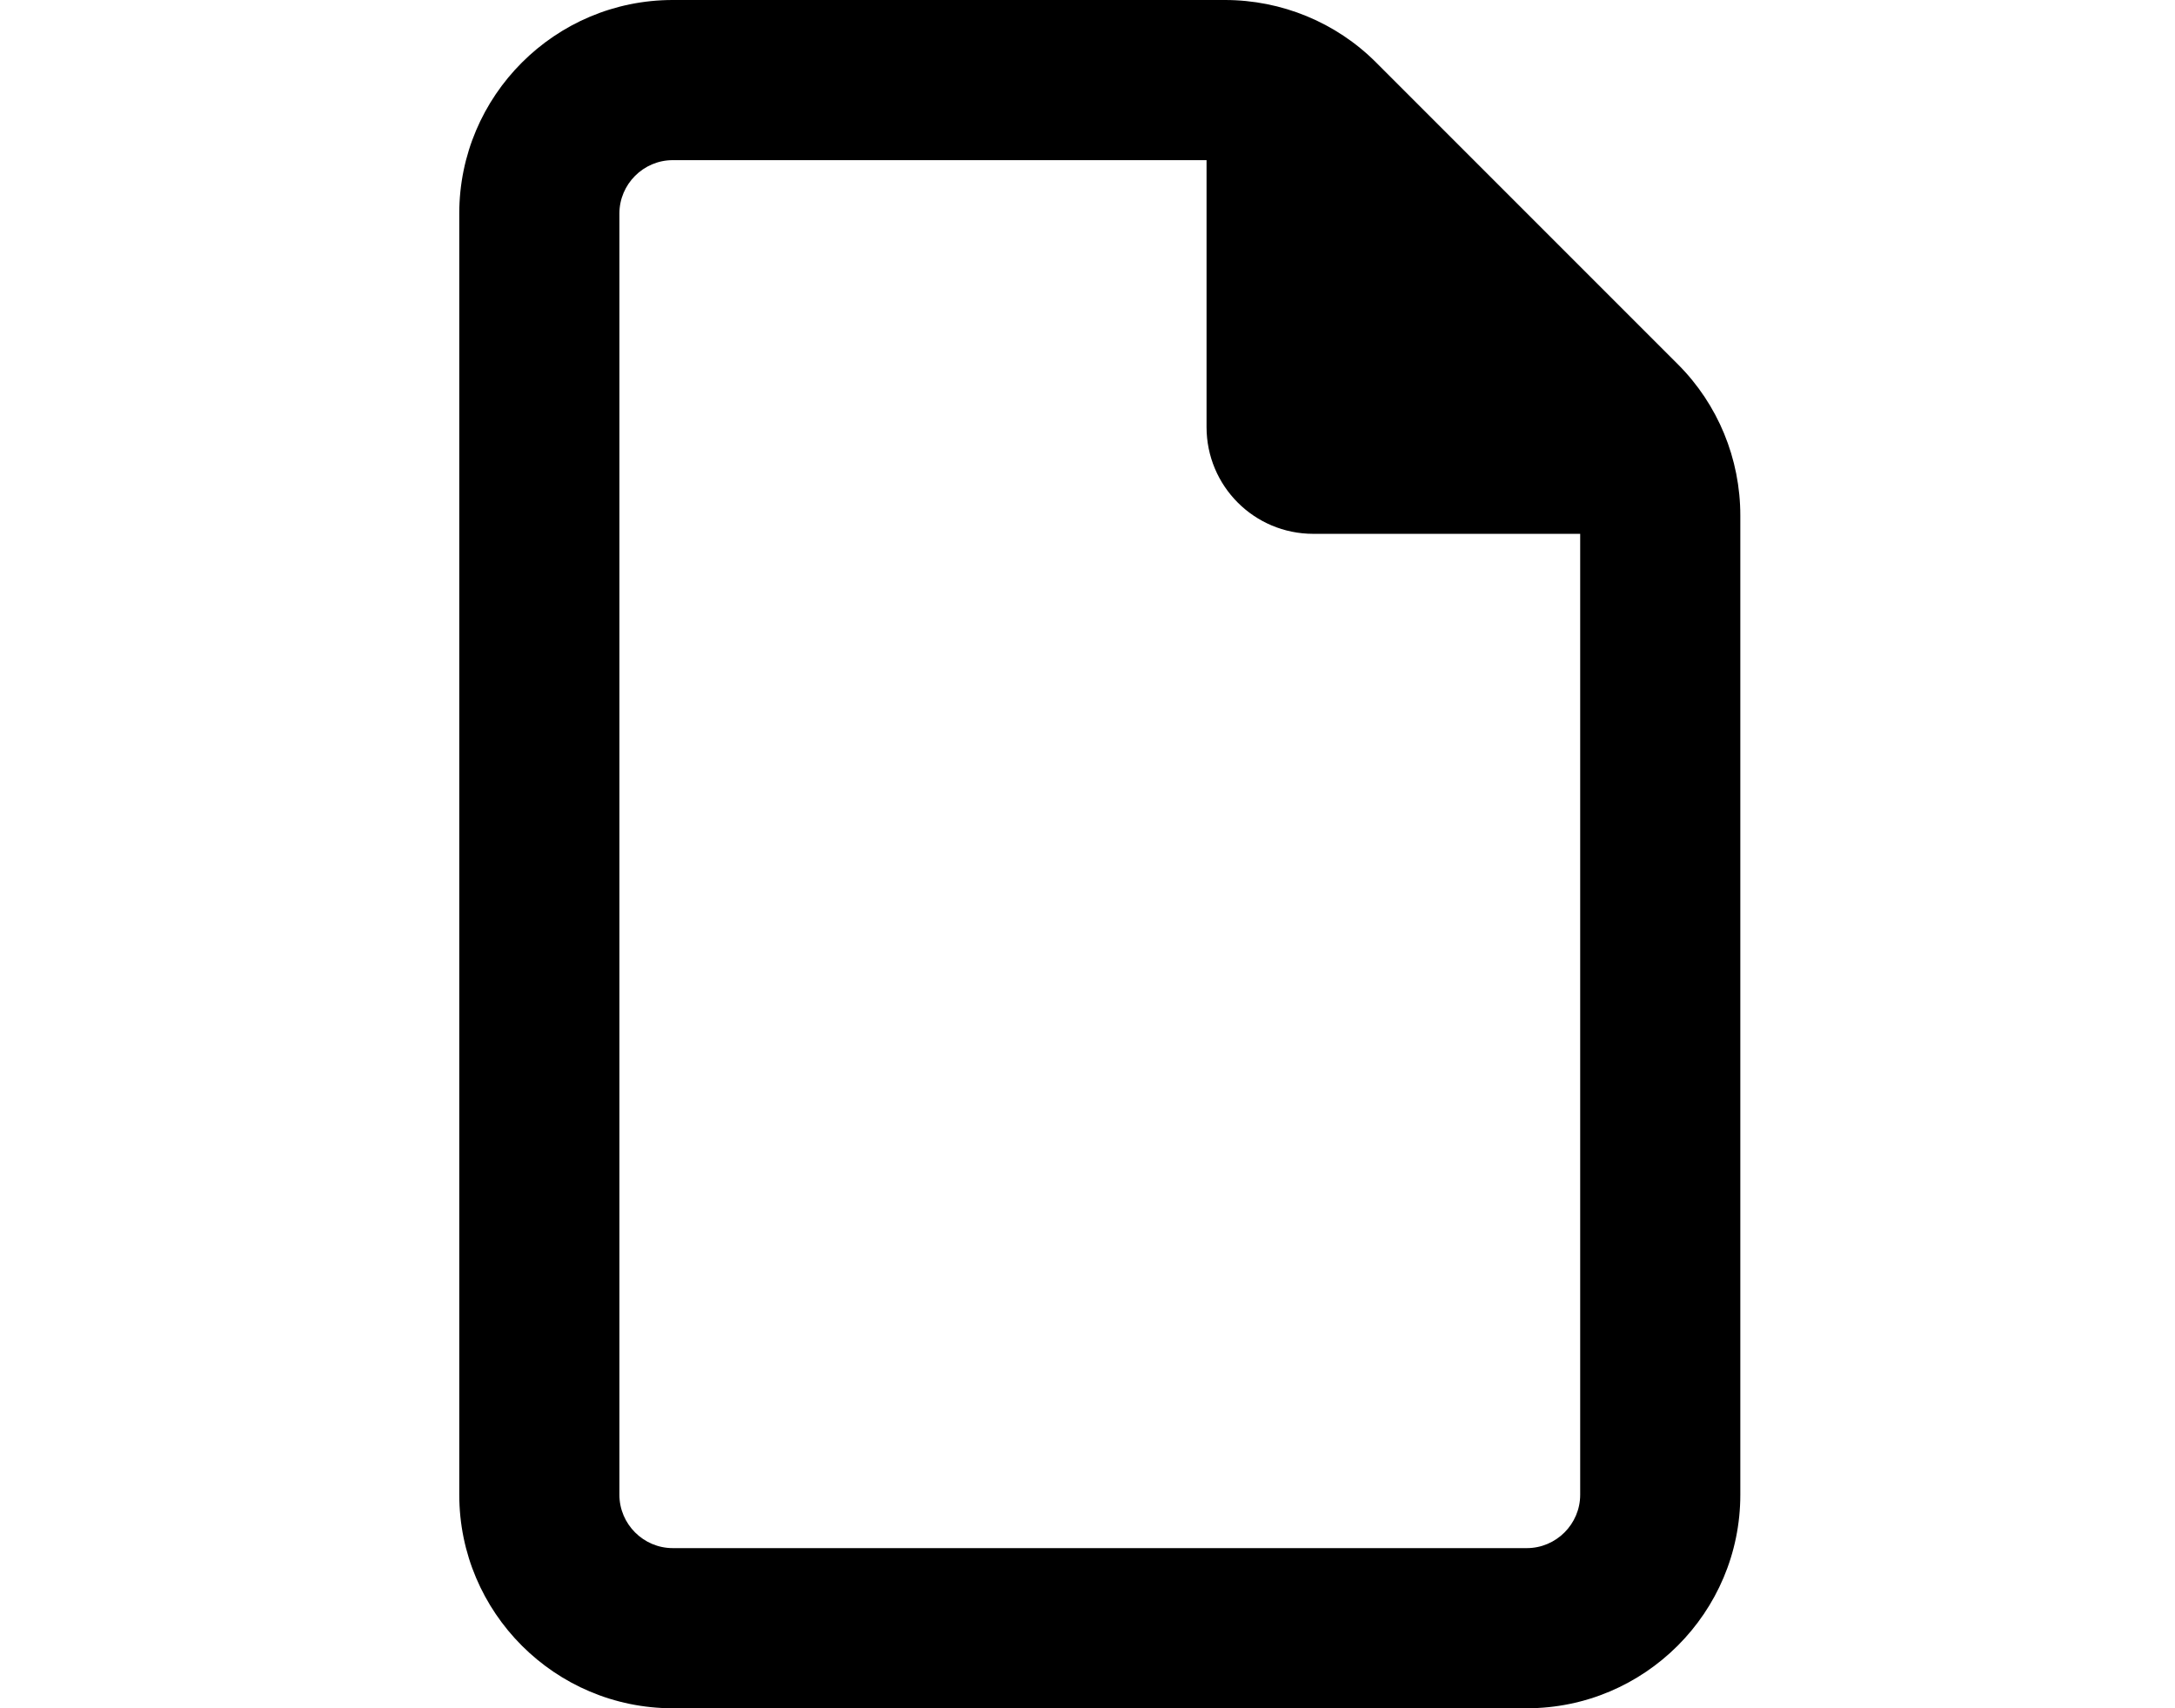
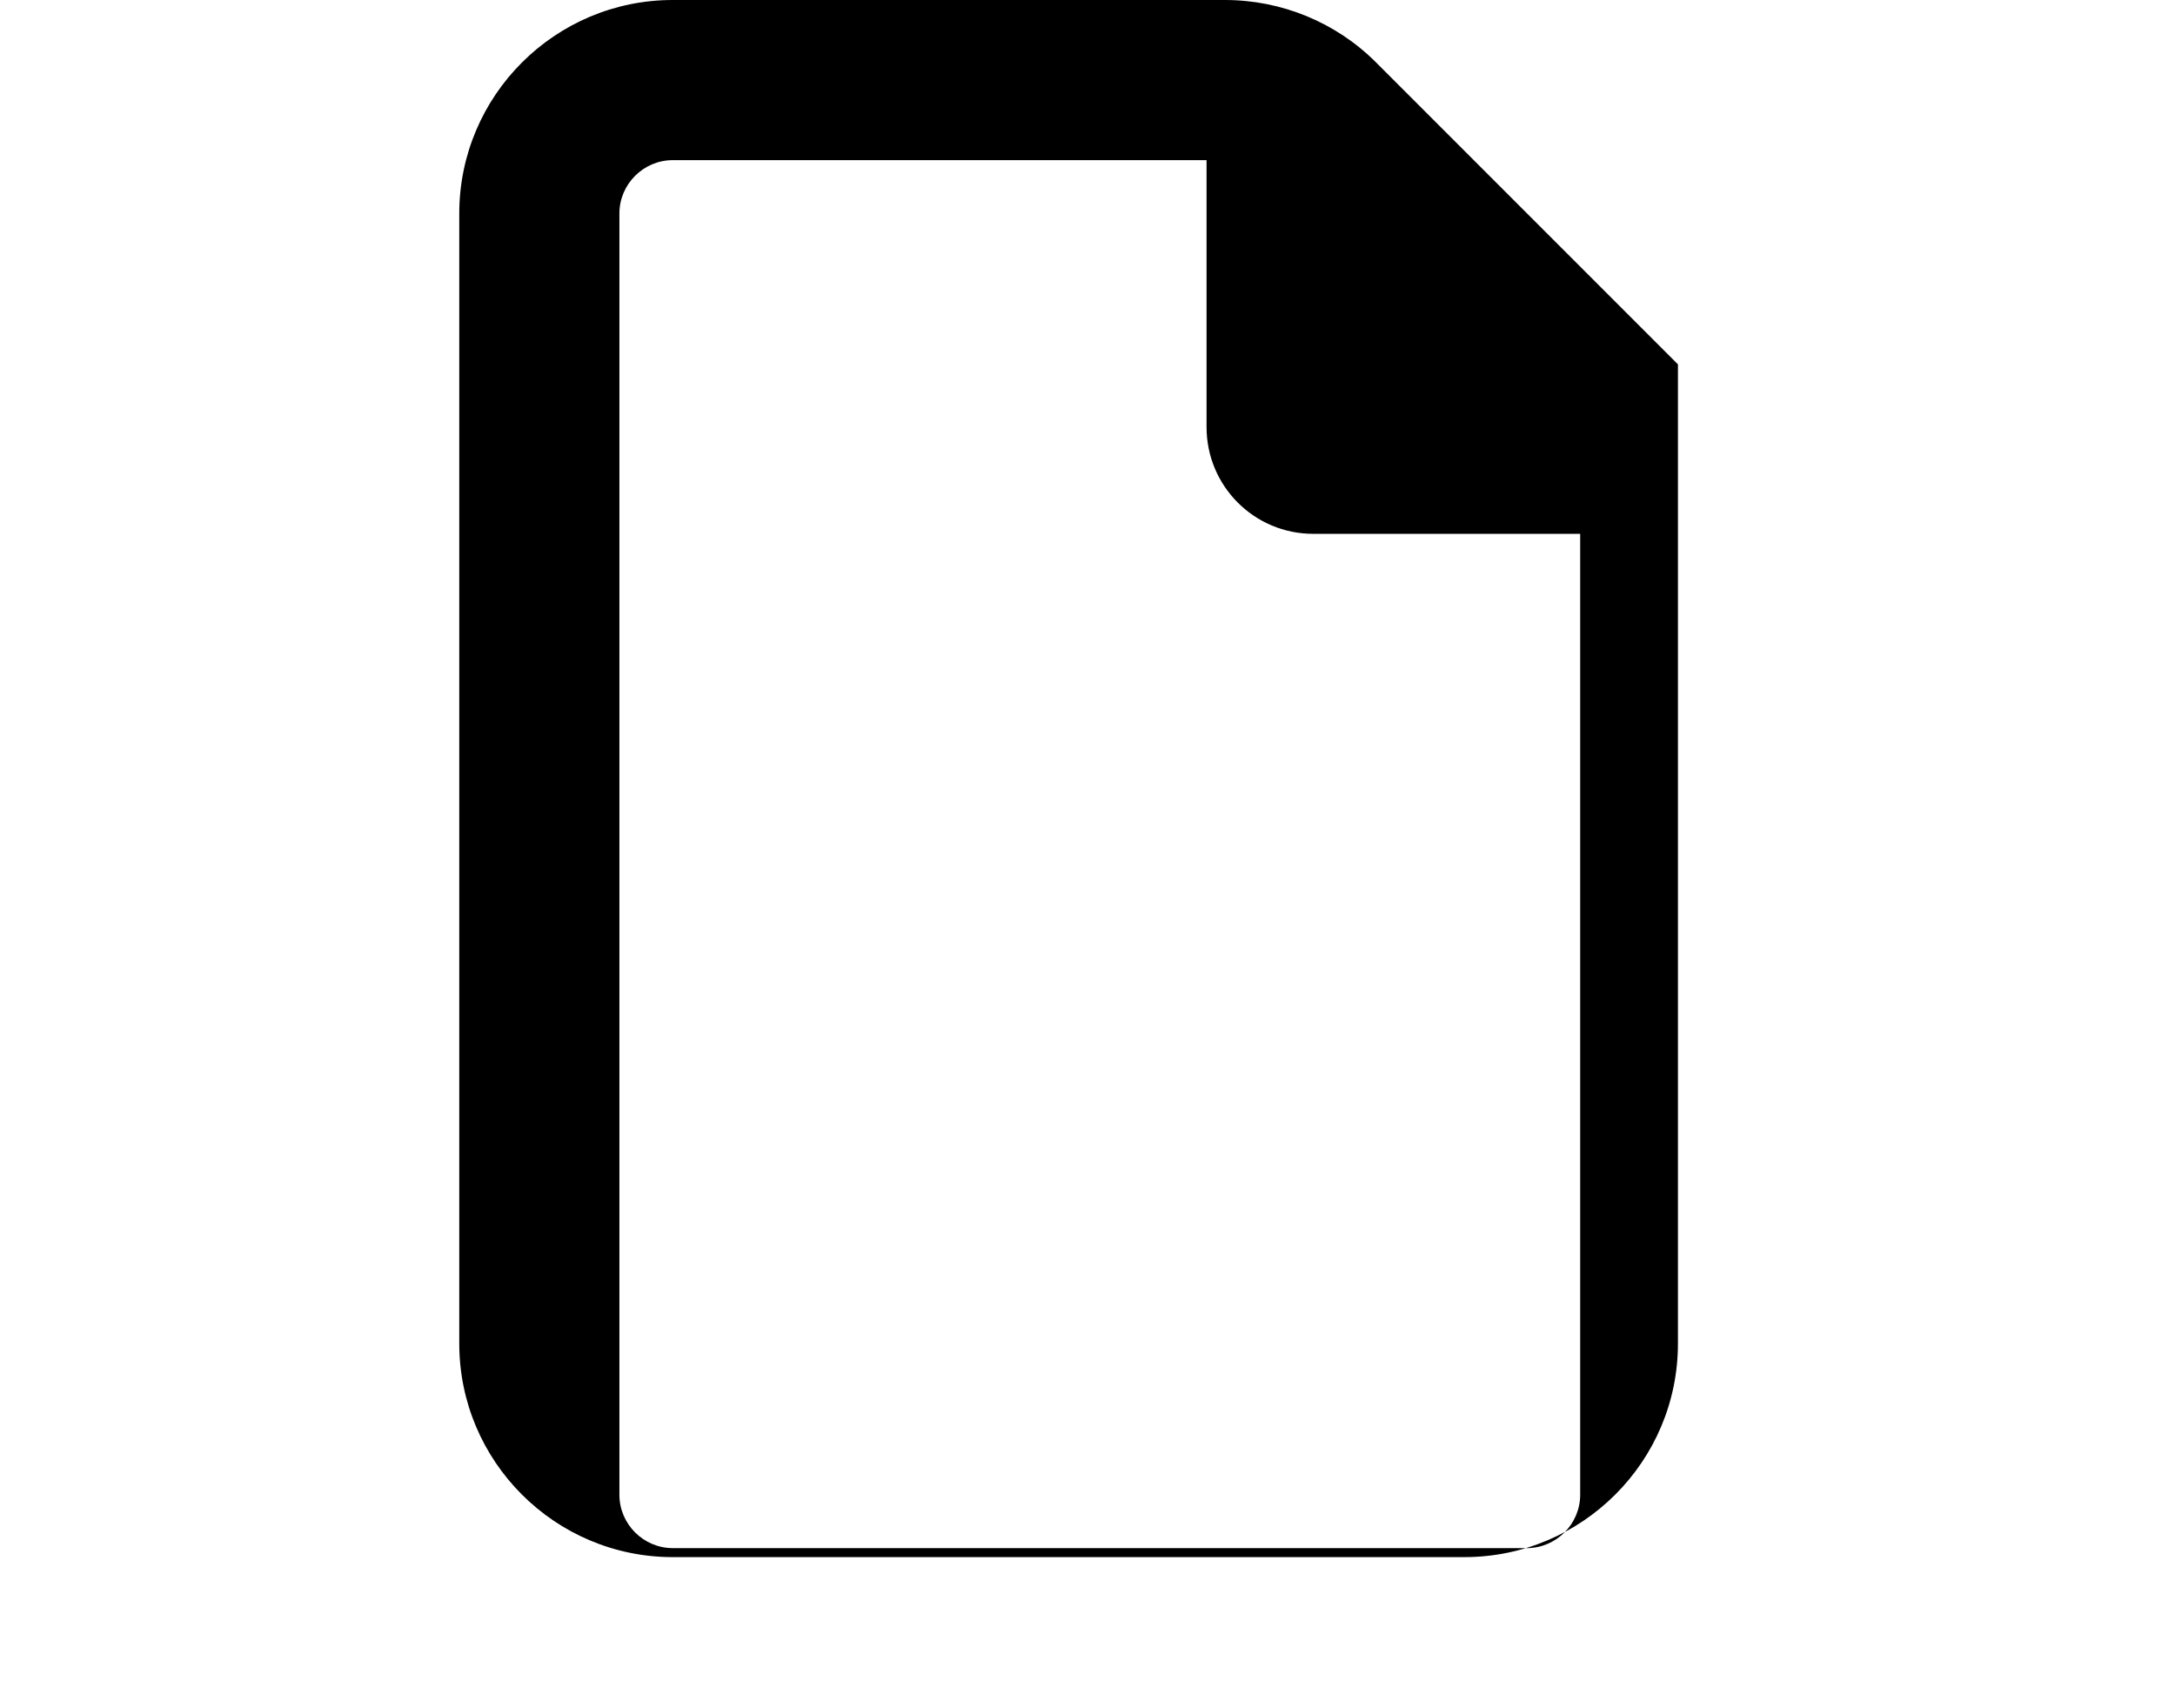
<svg xmlns="http://www.w3.org/2000/svg" version="1.1" id="katman_1" x="0px" y="0px" width="501.73px" height="394.02px" viewBox="0 0 501.73 394.02" enable-background="new 0 0 501.73 394.02" xml:space="preserve">
-   <path d="M352.205,357.081c6.772,0,12.313-5.541,12.313-12.313V123.131h-61.566c-13.621,0-24.625-11.005-24.625-24.627V36.939  H155.196c-6.772,0-12.313,5.541-12.313,12.313v295.516c0,6.771,5.541,12.313,12.313,12.313H352.205z M105.943,49.252  C105.943,22.087,128.03,0,155.196,0H282.56c13.082,0,25.626,5.156,34.861,14.391l69.646,69.646  c9.234,9.235,14.391,21.779,14.391,34.862v225.869c0,27.166-22.087,49.252-49.253,49.252H155.196  c-27.166,0-49.252-22.086-49.252-49.252V49.252z" />
+   <path d="M352.205,357.081c6.772,0,12.313-5.541,12.313-12.313V123.131h-61.566c-13.621,0-24.625-11.005-24.625-24.627V36.939  H155.196c-6.772,0-12.313,5.541-12.313,12.313v295.516c0,6.771,5.541,12.313,12.313,12.313H352.205z M105.943,49.252  C105.943,22.087,128.03,0,155.196,0H282.56c13.082,0,25.626,5.156,34.861,14.391l69.646,69.646  v225.869c0,27.166-22.087,49.252-49.253,49.252H155.196  c-27.166,0-49.252-22.086-49.252-49.252V49.252z" />
</svg>